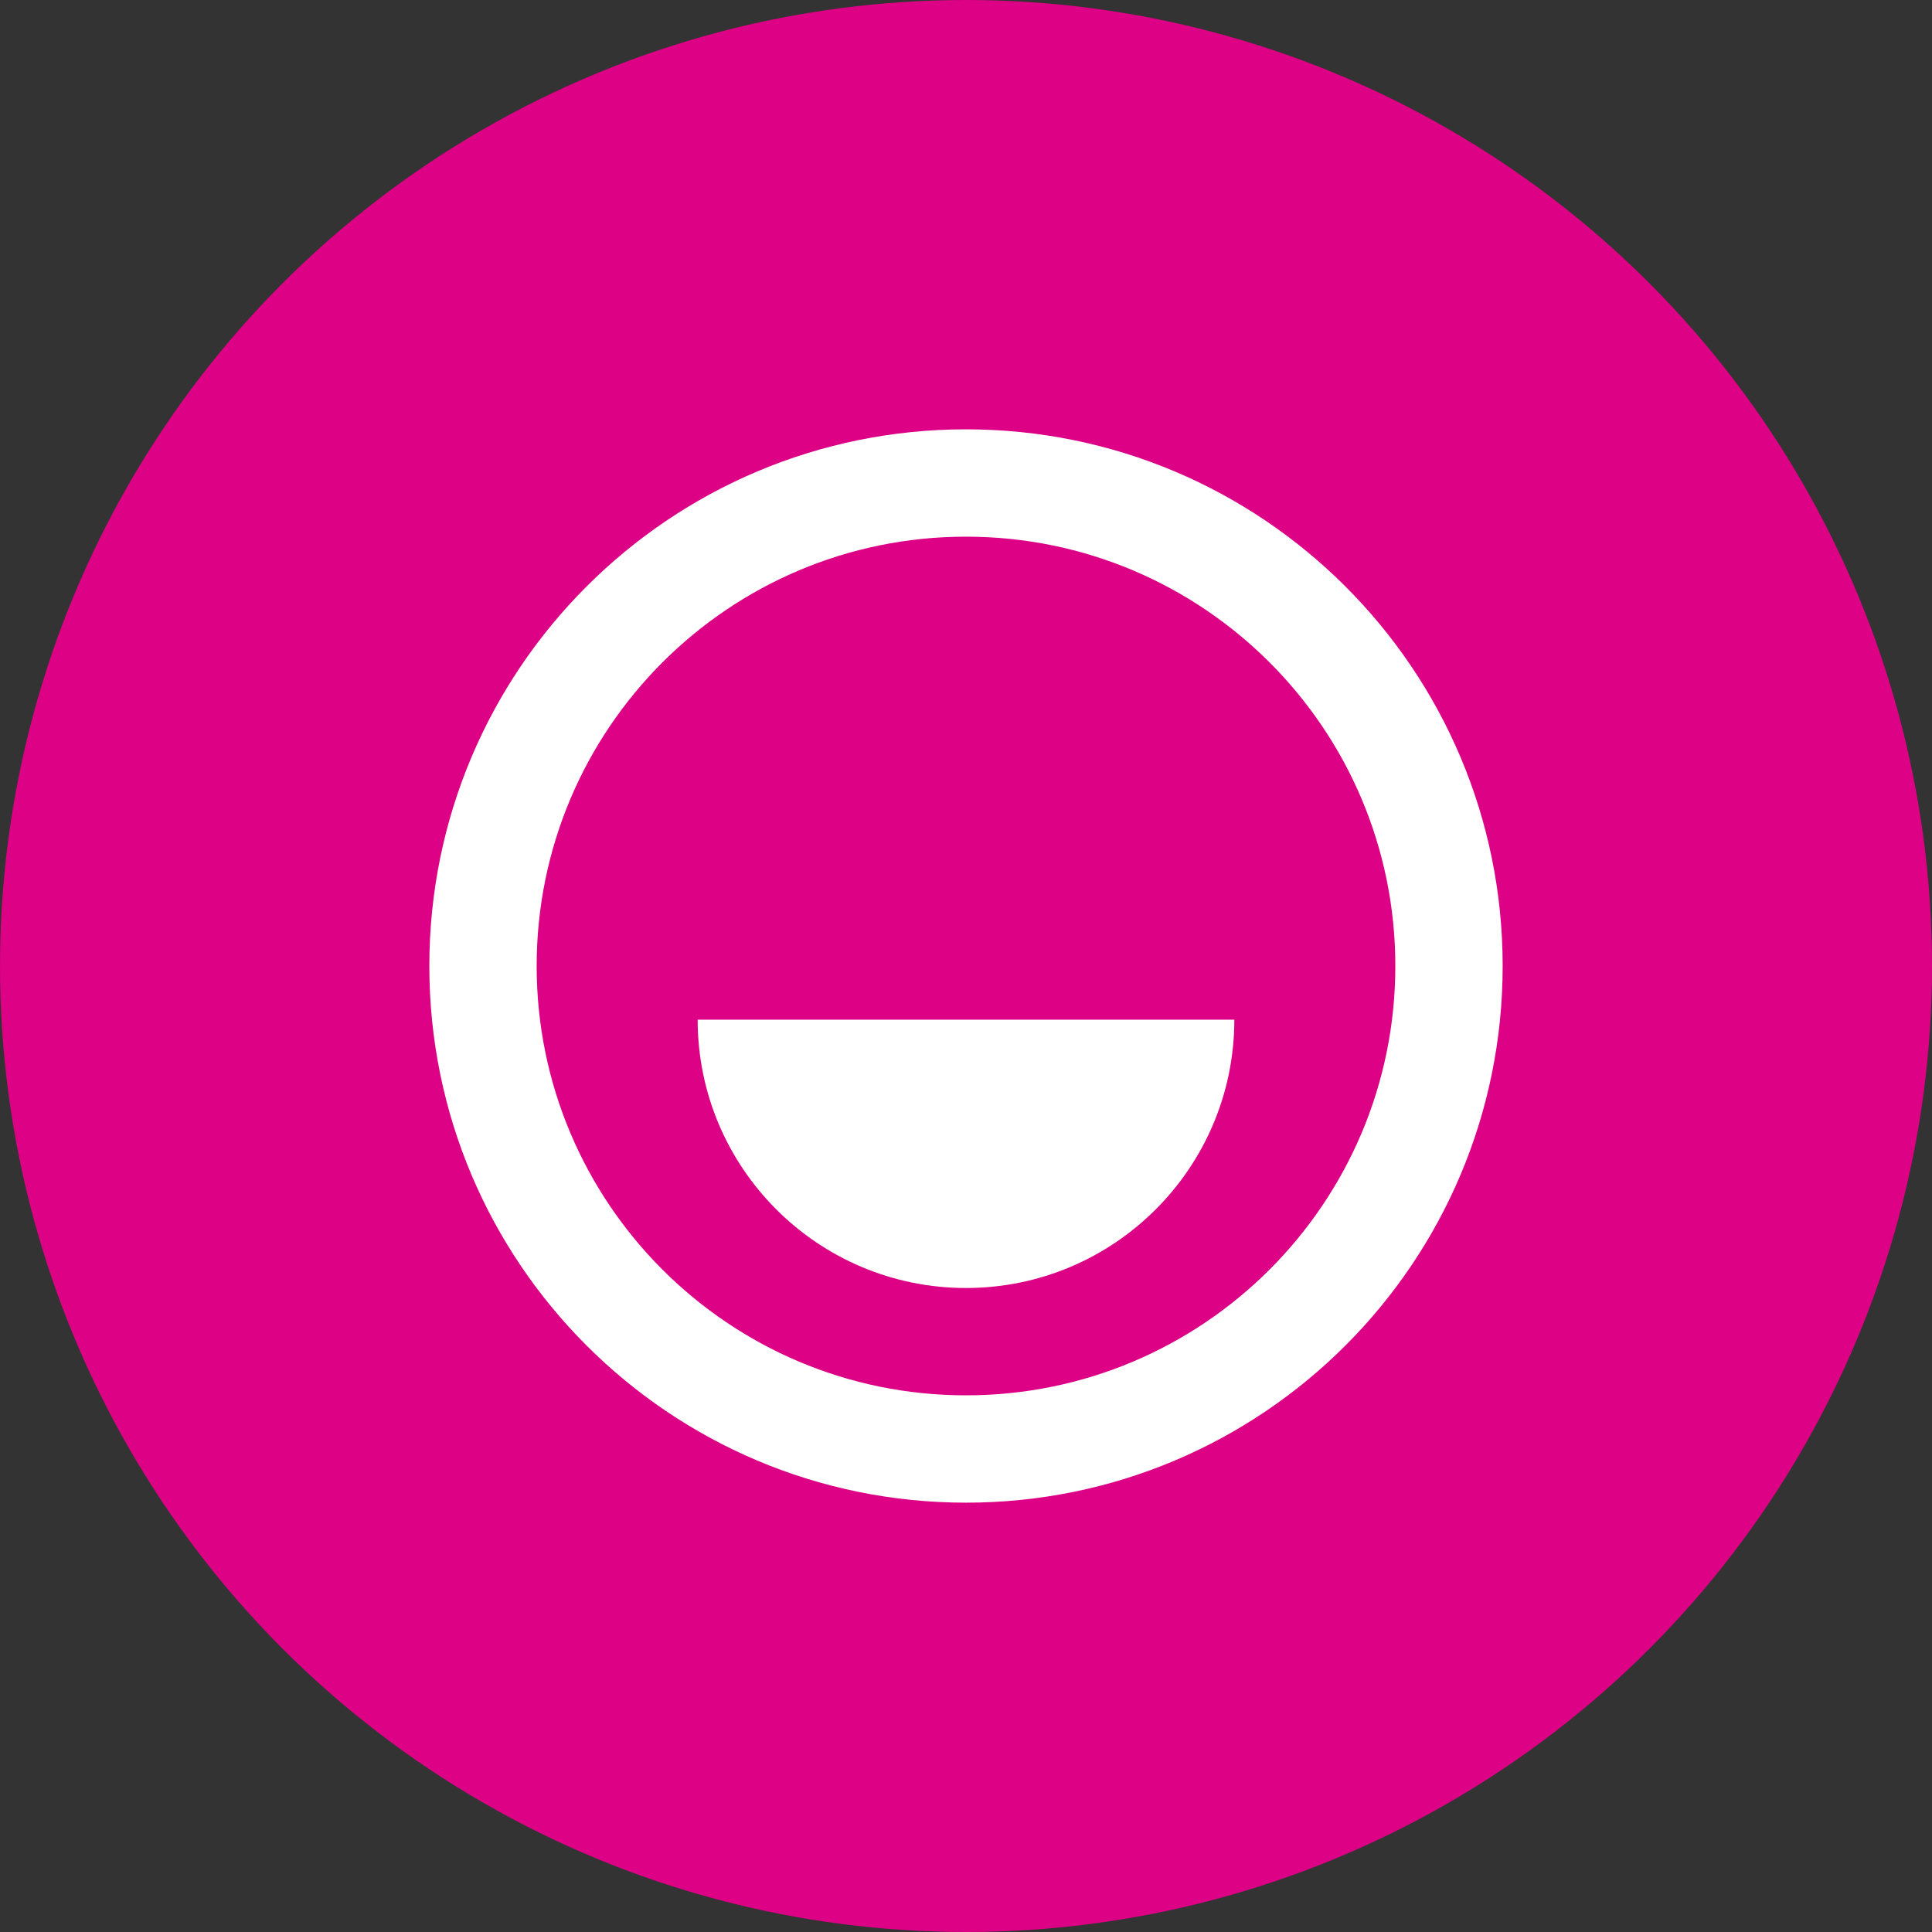
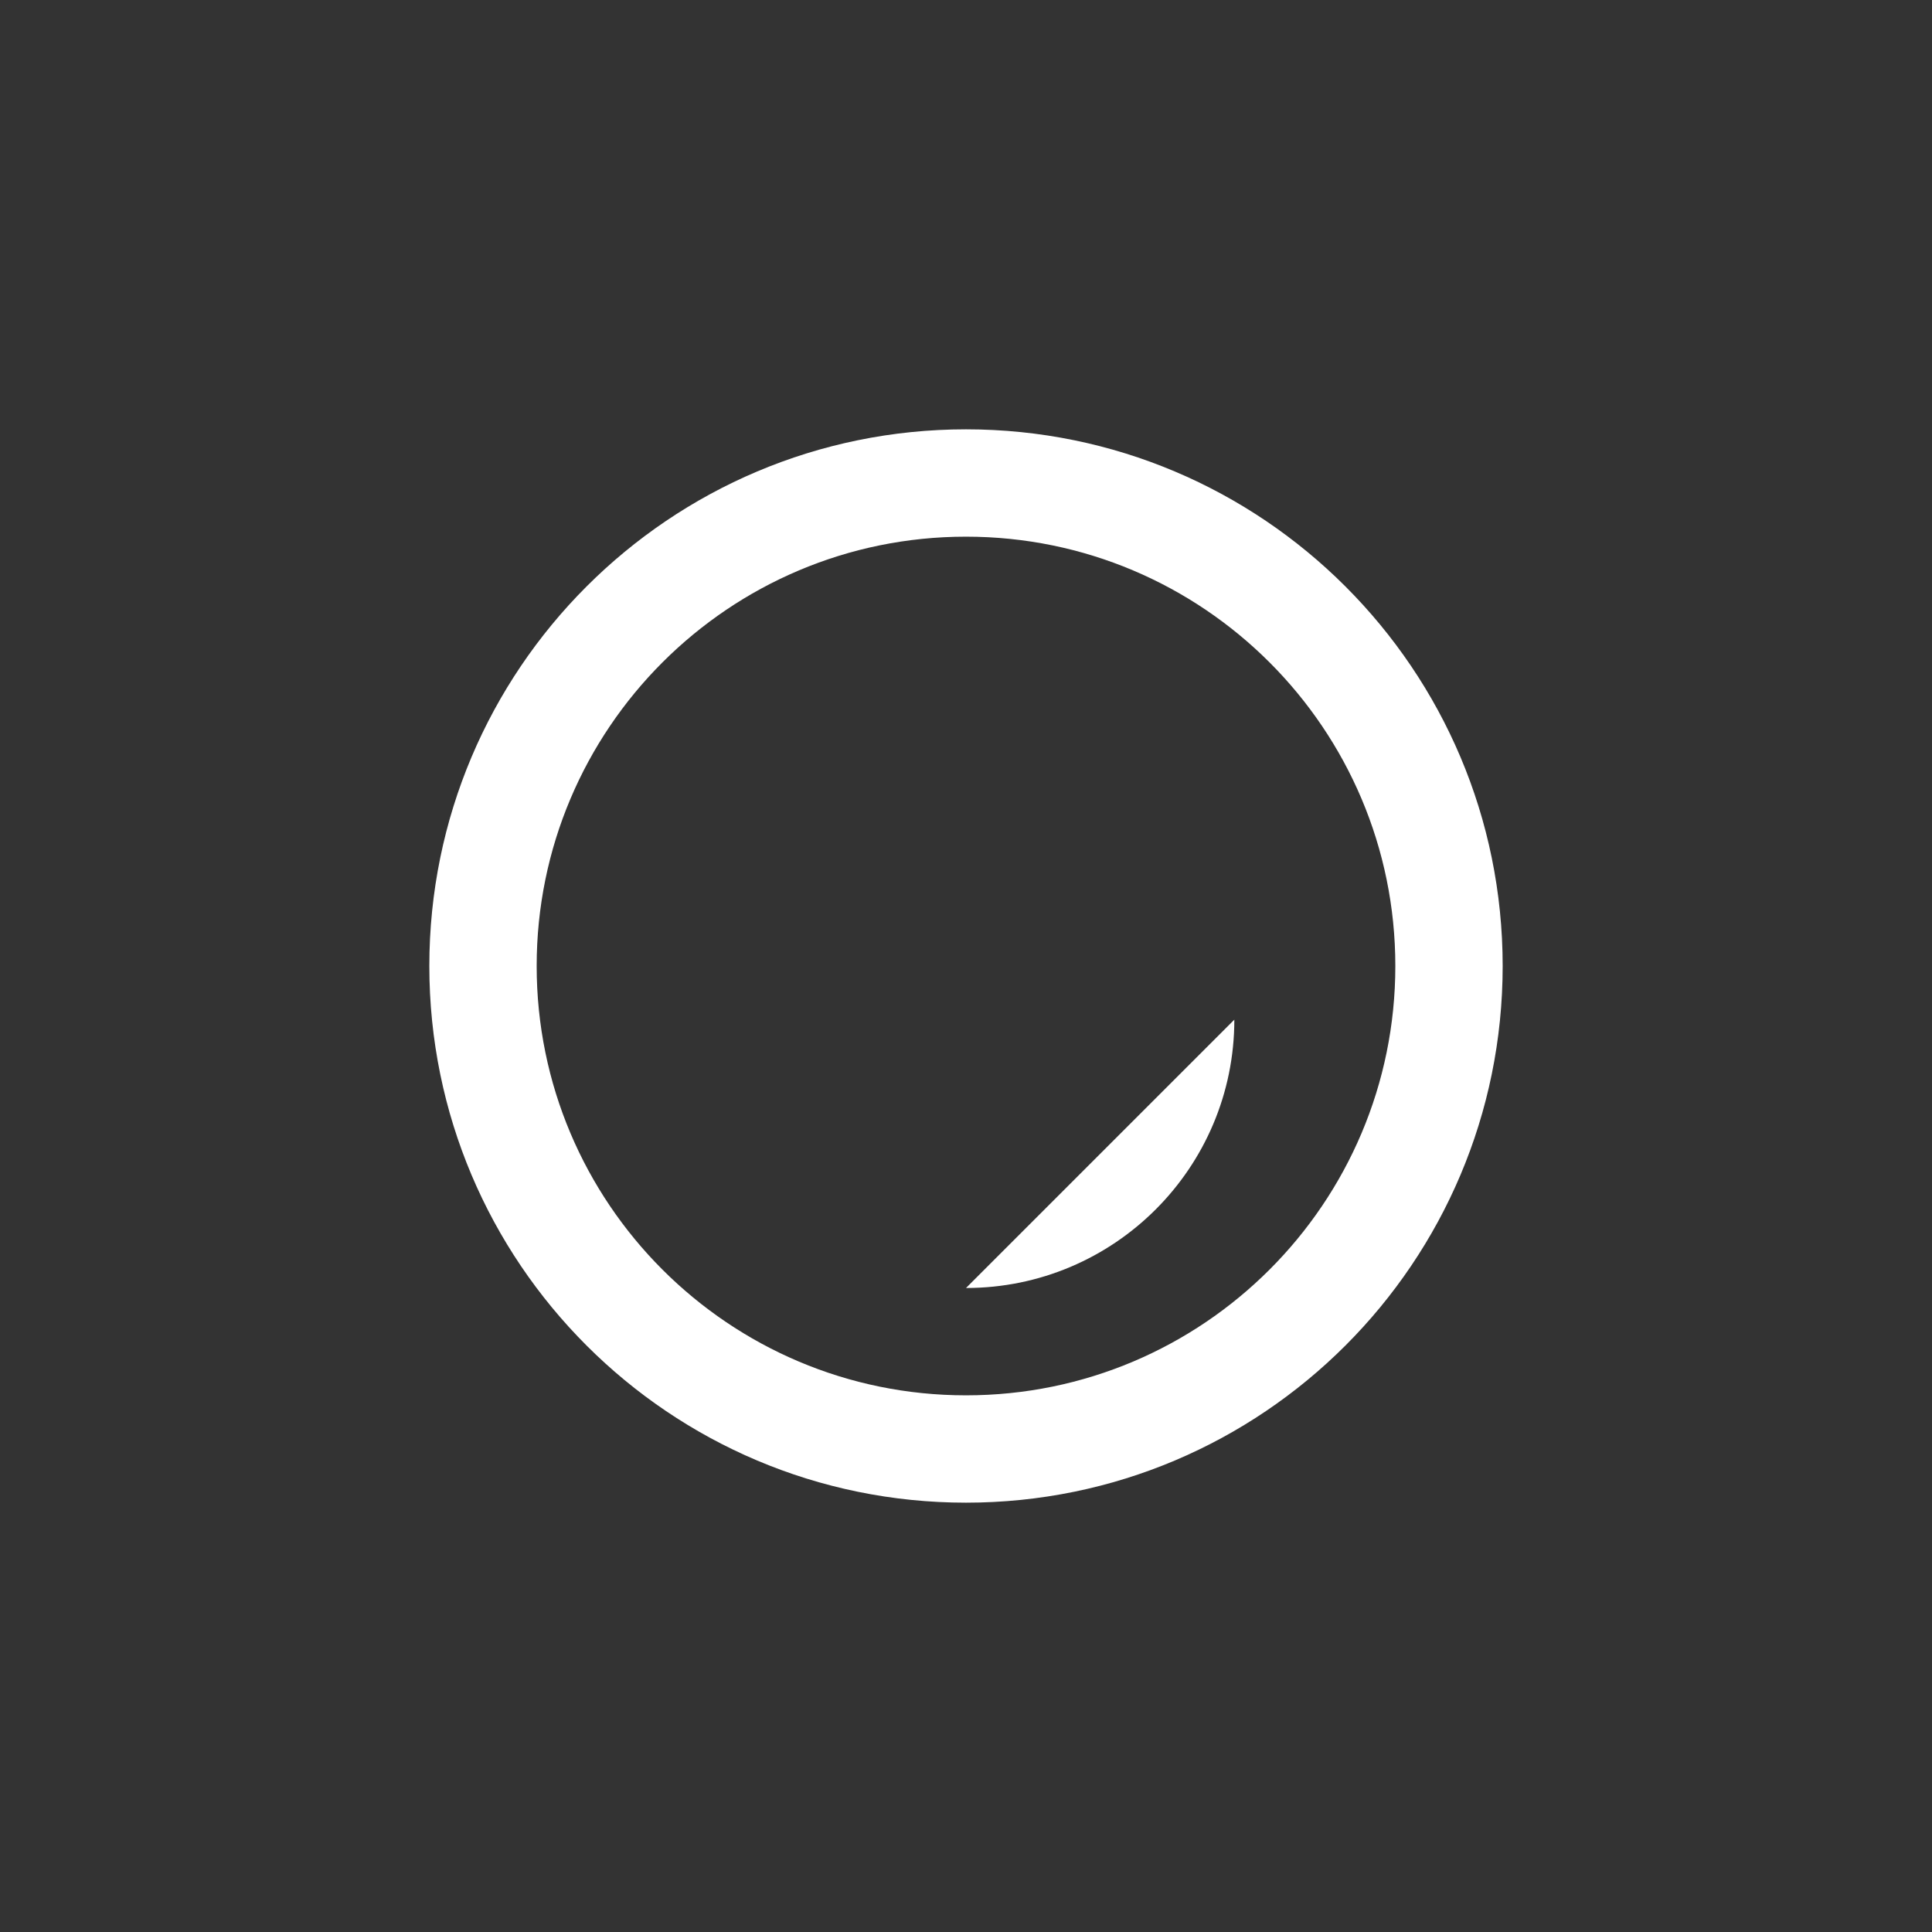
<svg xmlns="http://www.w3.org/2000/svg" width="36px" height="36px" viewBox="0 0 36 36" version="1.1">
  <rect x="0" y="0" width="36" height="36" fill="#333333" stroke="none" />
  <title>Overzichtelijk</title>
  <g id="Homepage" stroke="none" stroke-width="1" fill="none" fill-rule="evenodd">
    <g id="Ticketpartners-landingpage" transform="translate(-1270, -2513)">
      <g id="Overzichtelijk" transform="translate(1270, 2513)">
-         <circle id="Oval-Copy-9" fill="#DC0185" cx="18" cy="18" r="18" />
        <g id="smiling-face-outline-copy" transform="translate(6, 6)" fill="#FFFFFF" fill-rule="nonzero">
          <rect id="Rectangle" opacity="0" x="0" y="0" width="24" height="24" />
-           <path d="M12,2 C17.523,2 22,6.477 22,12 C22,17.523 17.523,22 12,22 C6.477,22 2,17.523 2,12 C2,6.477 6.477,2 12,2 Z M12,4 C7.582,4 4,7.582 4,12 C4,16.418 7.582,20 12,20 C16.418,20 20,16.418 20,12 C20,7.582 16.418,4 12,4 Z M17,13 C17,15.761 14.761,18 12,18 C9.239,18 7,15.761 7,13 L17,13 Z" id="🎨-Icon-Сolor" />
+           <path d="M12,2 C17.523,2 22,6.477 22,12 C22,17.523 17.523,22 12,22 C6.477,22 2,17.523 2,12 C2,6.477 6.477,2 12,2 Z M12,4 C7.582,4 4,7.582 4,12 C4,16.418 7.582,20 12,20 C16.418,20 20,16.418 20,12 C20,7.582 16.418,4 12,4 Z M17,13 C17,15.761 14.761,18 12,18 L17,13 Z" id="🎨-Icon-Сolor" />
        </g>
      </g>
    </g>
  </g>
</svg>